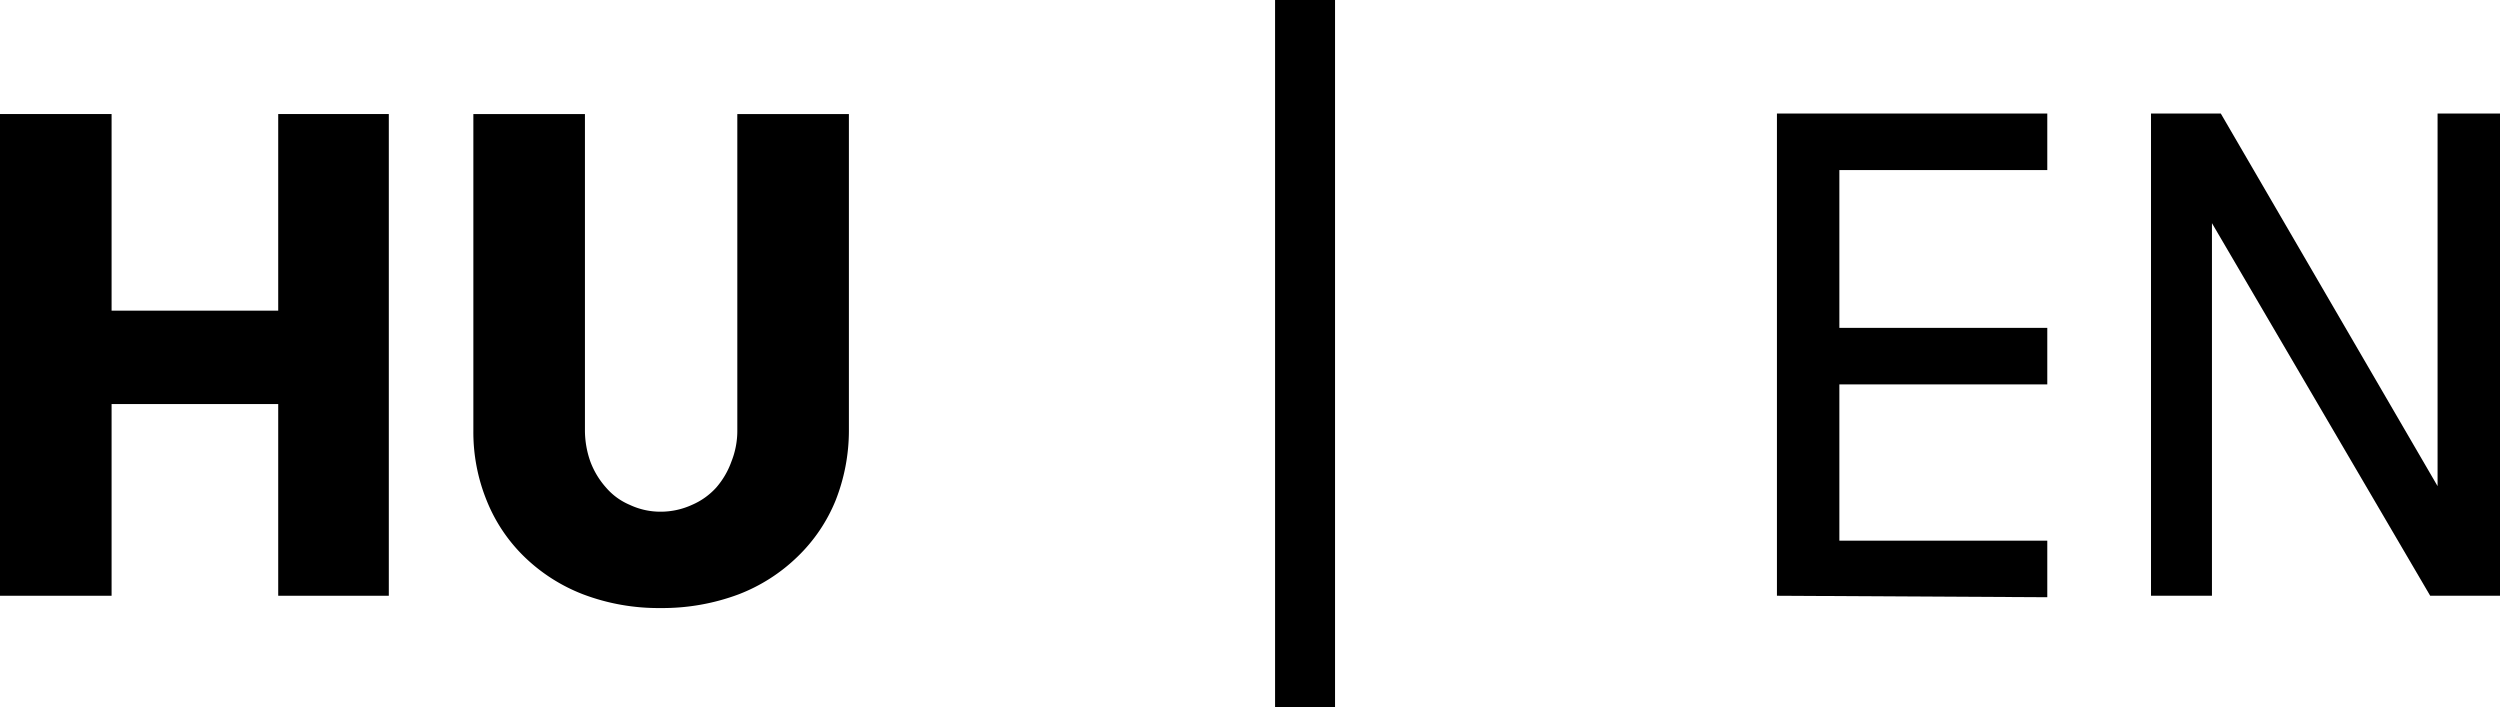
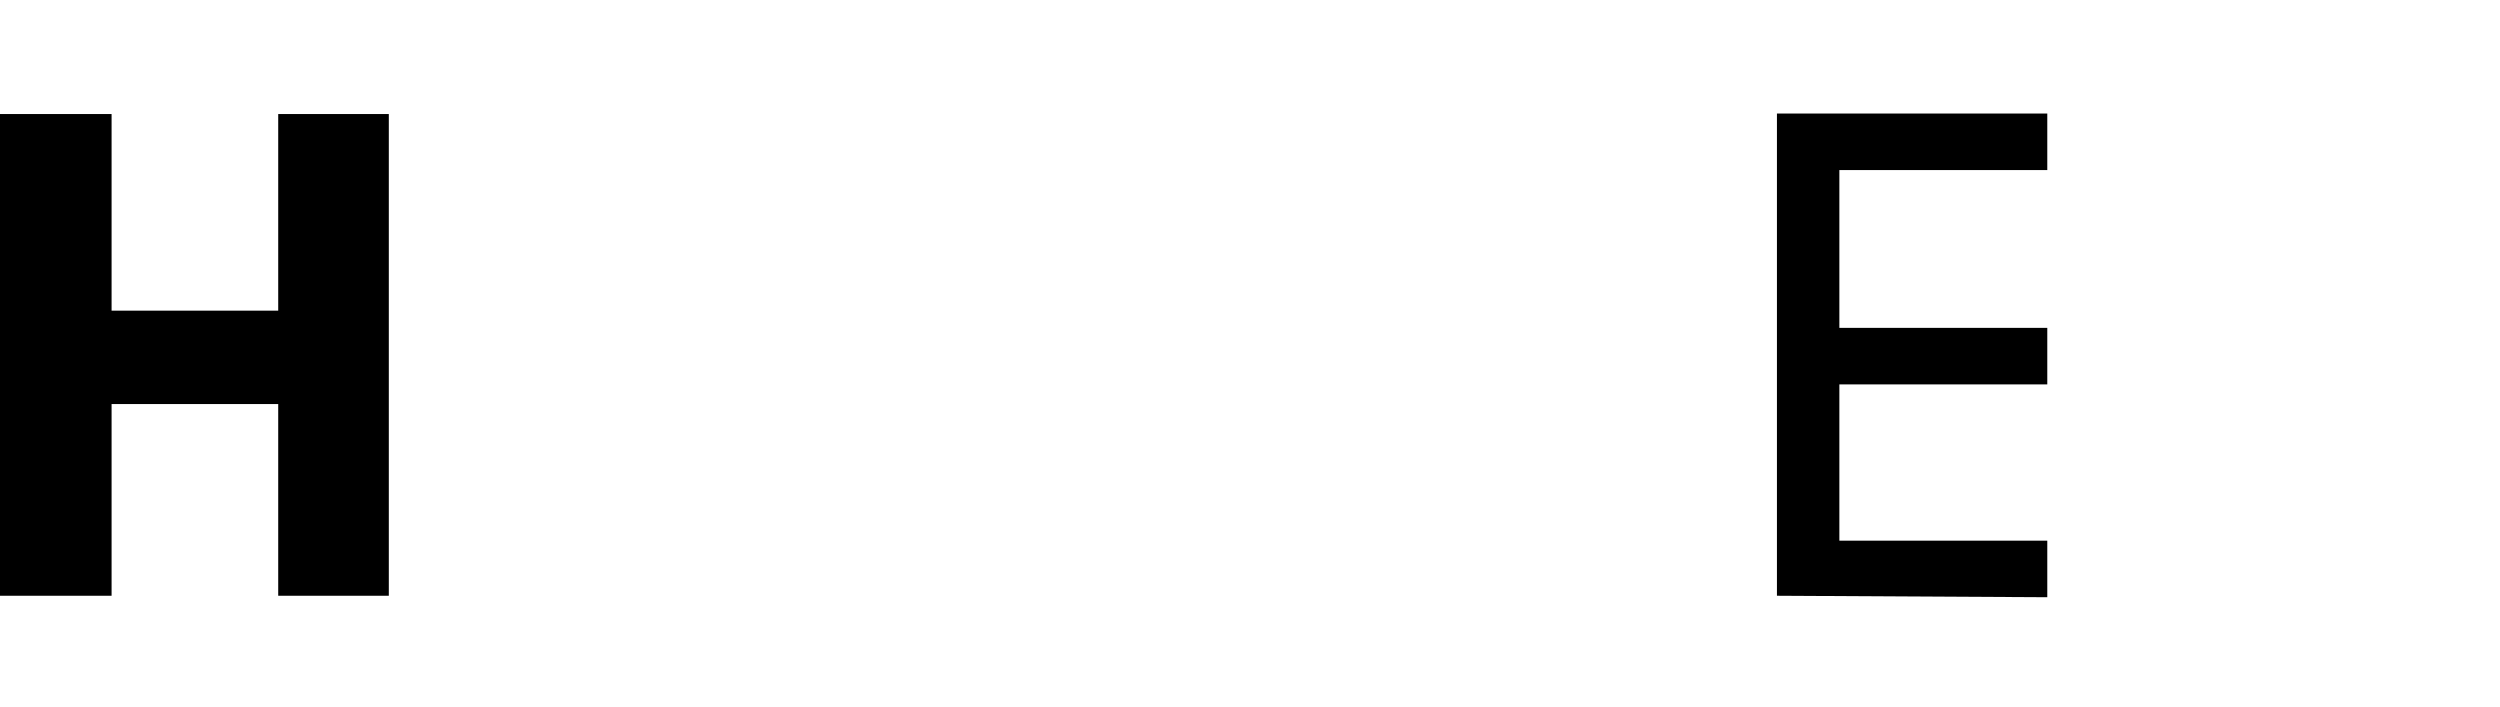
<svg xmlns="http://www.w3.org/2000/svg" viewBox="0 0 50.86 14.39">
  <g id="menu">
    <path d="M5.66,8.22H2.27v3.9H0V2.32H2.27v4H5.66v-4H7.91v9.8H5.66Z" />
-     <path d="M9.63,2.32H11.9V8.75a1.91,1.91,0,0,0,.11.64,1.67,1.67,0,0,0,.32.53,1.3,1.3,0,0,0,.48.35,1.46,1.46,0,0,0,.63.14,1.53,1.53,0,0,0,.64-.14,1.42,1.42,0,0,0,.49-.35,1.65,1.65,0,0,0,.31-.53A1.69,1.69,0,0,0,15,8.75V2.32h2.27V8.77A3.88,3.88,0,0,1,17,10.18a3.33,3.33,0,0,1-.77,1.14,3.54,3.54,0,0,1-1.2.77,4.42,4.42,0,0,1-1.59.28,4.32,4.32,0,0,1-1.58-.28,3.54,3.54,0,0,1-1.2-.77,3.31,3.31,0,0,1-.76-1.14,3.69,3.69,0,0,1-.27-1.41Z" />
-     <path d="M25.94,14.39V0h1.22V14.39Z" />
    <path d="M36.15,12.12V2.31h5.5V3.46H37.42V6.67h4.23V7.82H37.42V11h4.23v1.15Z" />
-     <path d="M43.76,12.12V2.31h1.42l4.41,7.58V2.31h1.27v9.81H49.44L45,4.54v7.58Z" />
  </g>
</svg>